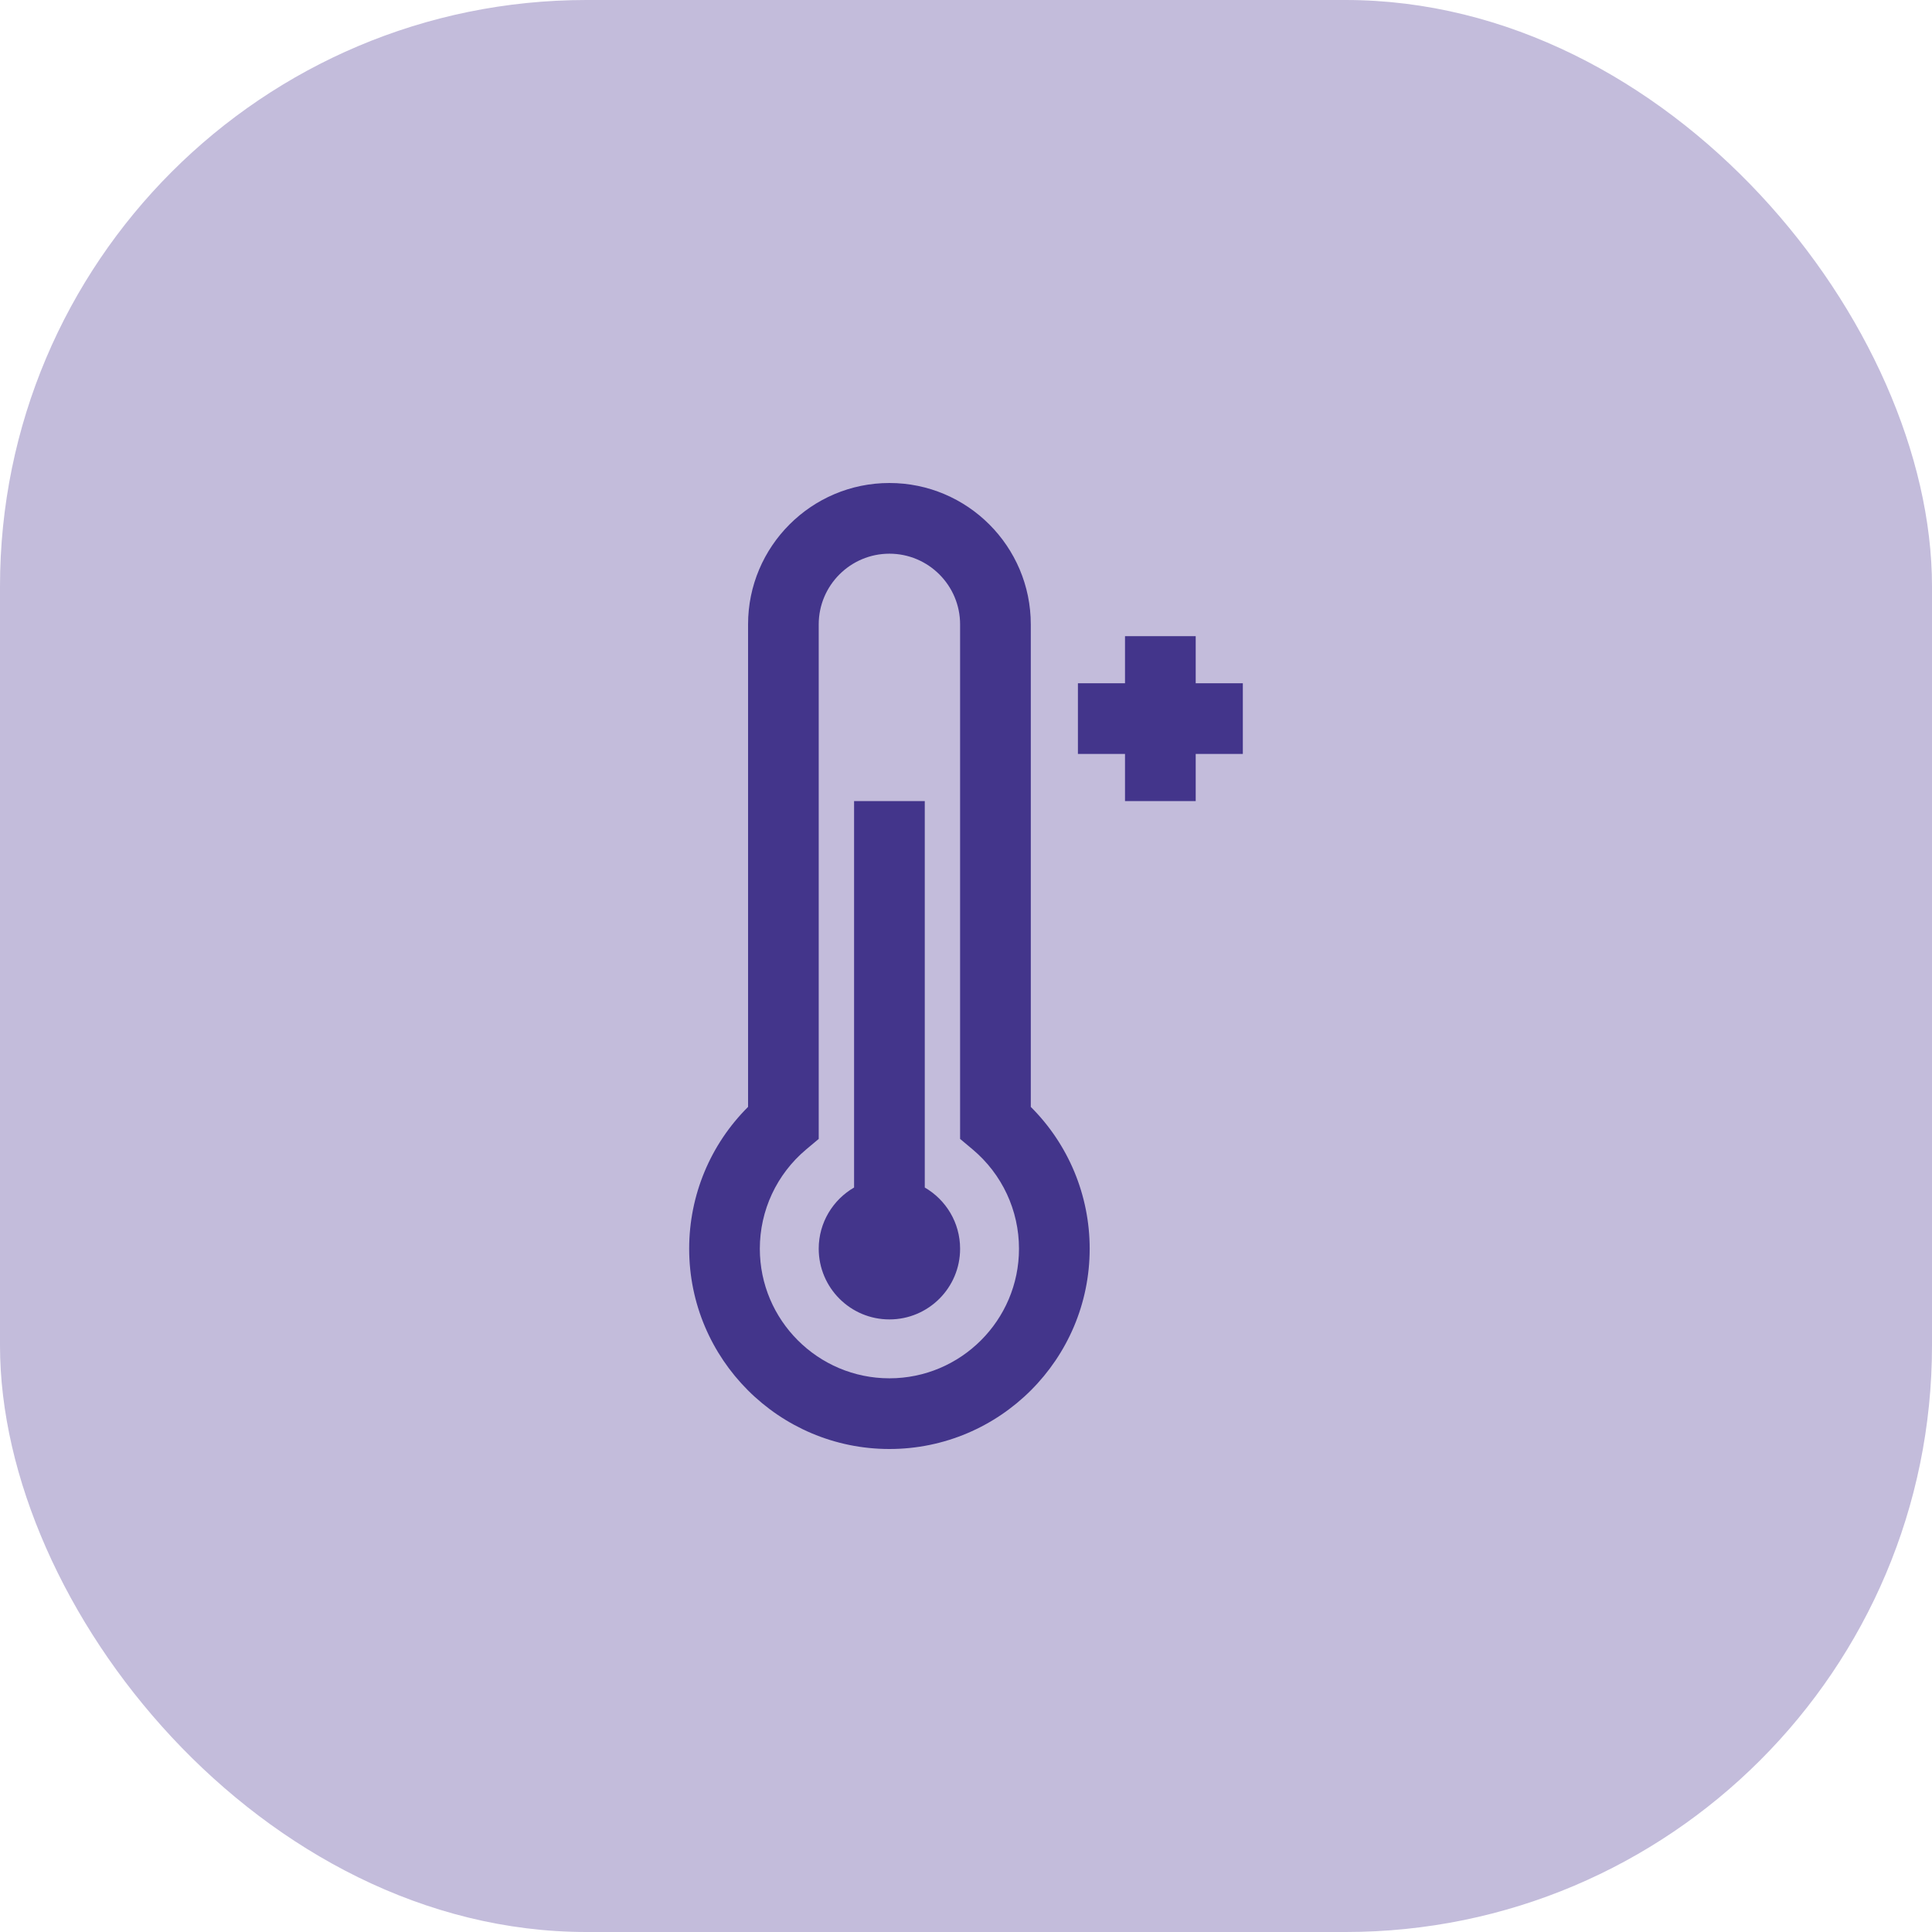
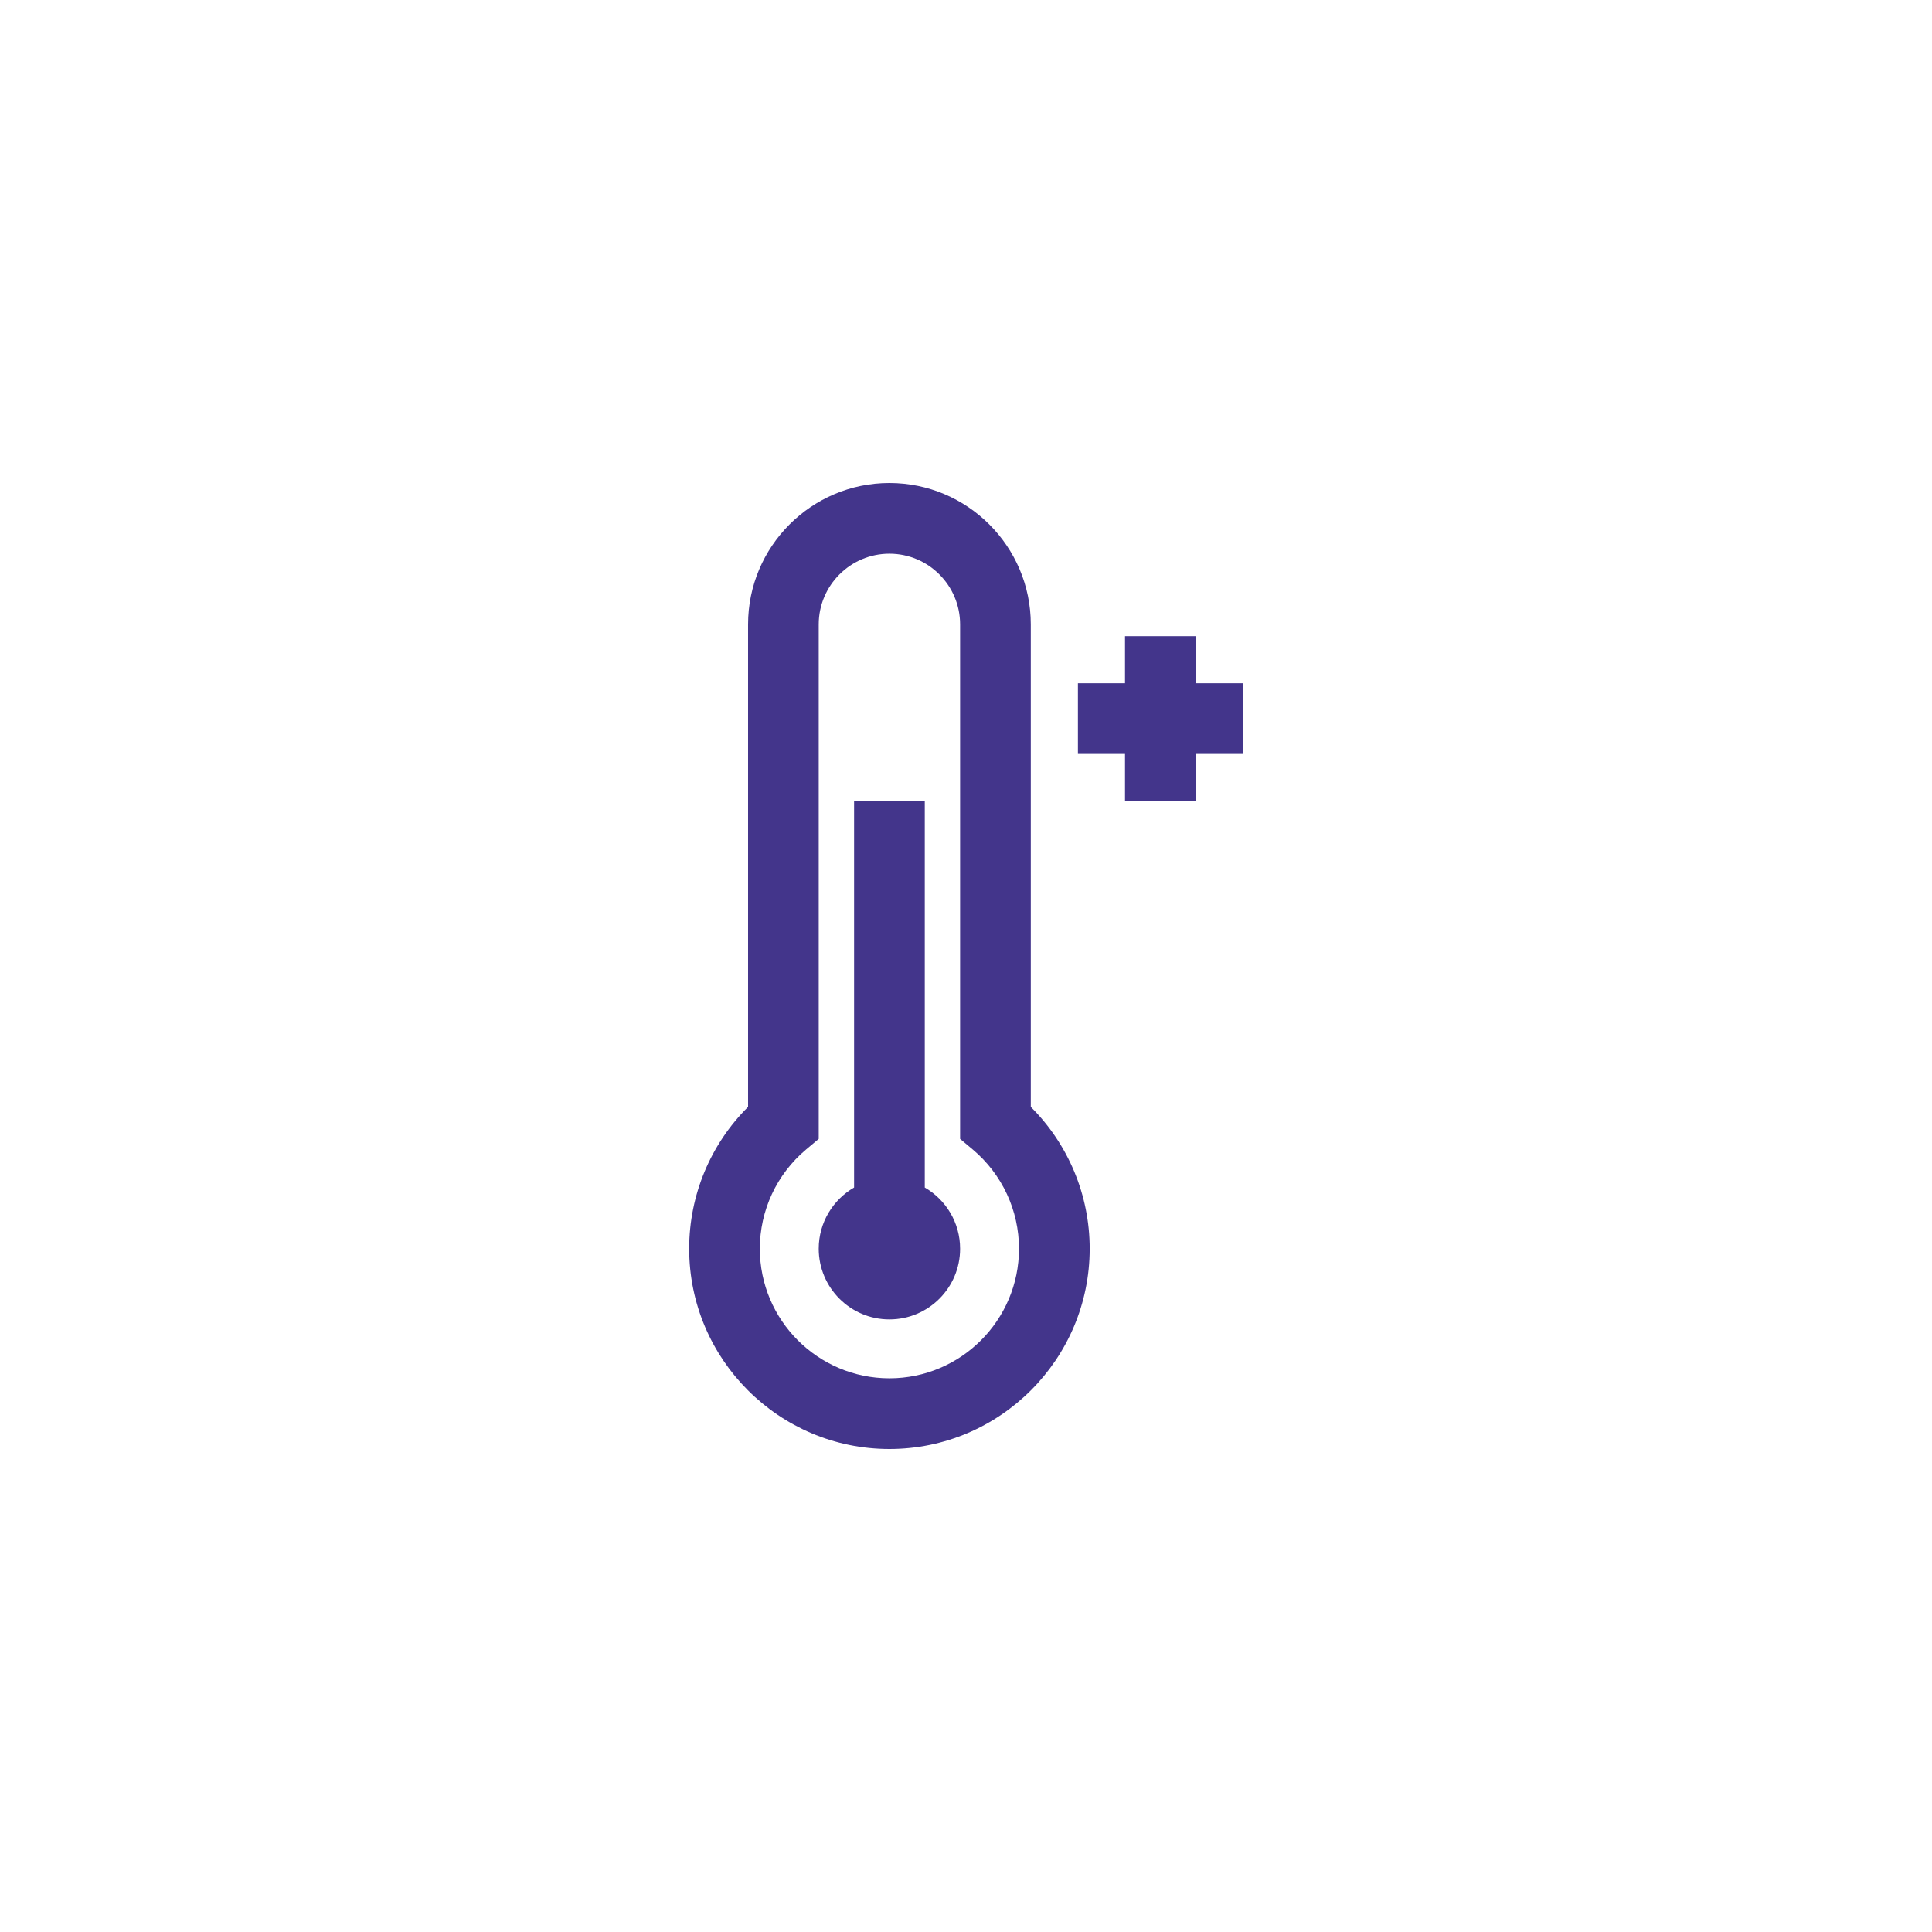
<svg xmlns="http://www.w3.org/2000/svg" width="56" height="56" viewBox="0 0 56 56" fill="none">
-   <rect width="56" height="56" rx="17" fill="#C3BCDB" />
  <path d="M25.78 14C28.04 14 29.878 15.838 29.878 18.098V32.084C30.968 33.17 31.585 34.643 31.585 36.195C31.585 39.396 28.981 42 25.78 42C22.58 42 19.976 39.396 19.976 36.195C19.976 34.643 20.592 33.17 21.683 32.084V18.098C21.683 15.838 23.521 14 25.78 14ZM25.78 16.049C24.651 16.049 23.731 16.968 23.731 18.098V33.012L23.366 33.318C22.513 34.035 22.024 35.084 22.024 36.195C22.024 38.266 23.709 39.951 25.78 39.951C27.851 39.951 29.536 38.266 29.536 36.195C29.536 35.084 29.047 34.035 28.194 33.318L27.829 33.012V18.098C27.829 16.968 26.91 16.049 25.78 16.049ZM26.805 34.421C27.417 34.775 27.829 35.437 27.829 36.195C27.829 37.327 26.912 38.244 25.78 38.244C24.649 38.244 23.732 37.327 23.731 36.195C23.731 35.437 24.144 34.775 24.756 34.421V23.22H26.805V34.421ZM34.658 18.439V19.805H36.024V21.854H34.658V23.22H32.609V21.854H31.244V19.805H32.609V18.439H34.658Z" fill="#43358B" />
</svg>